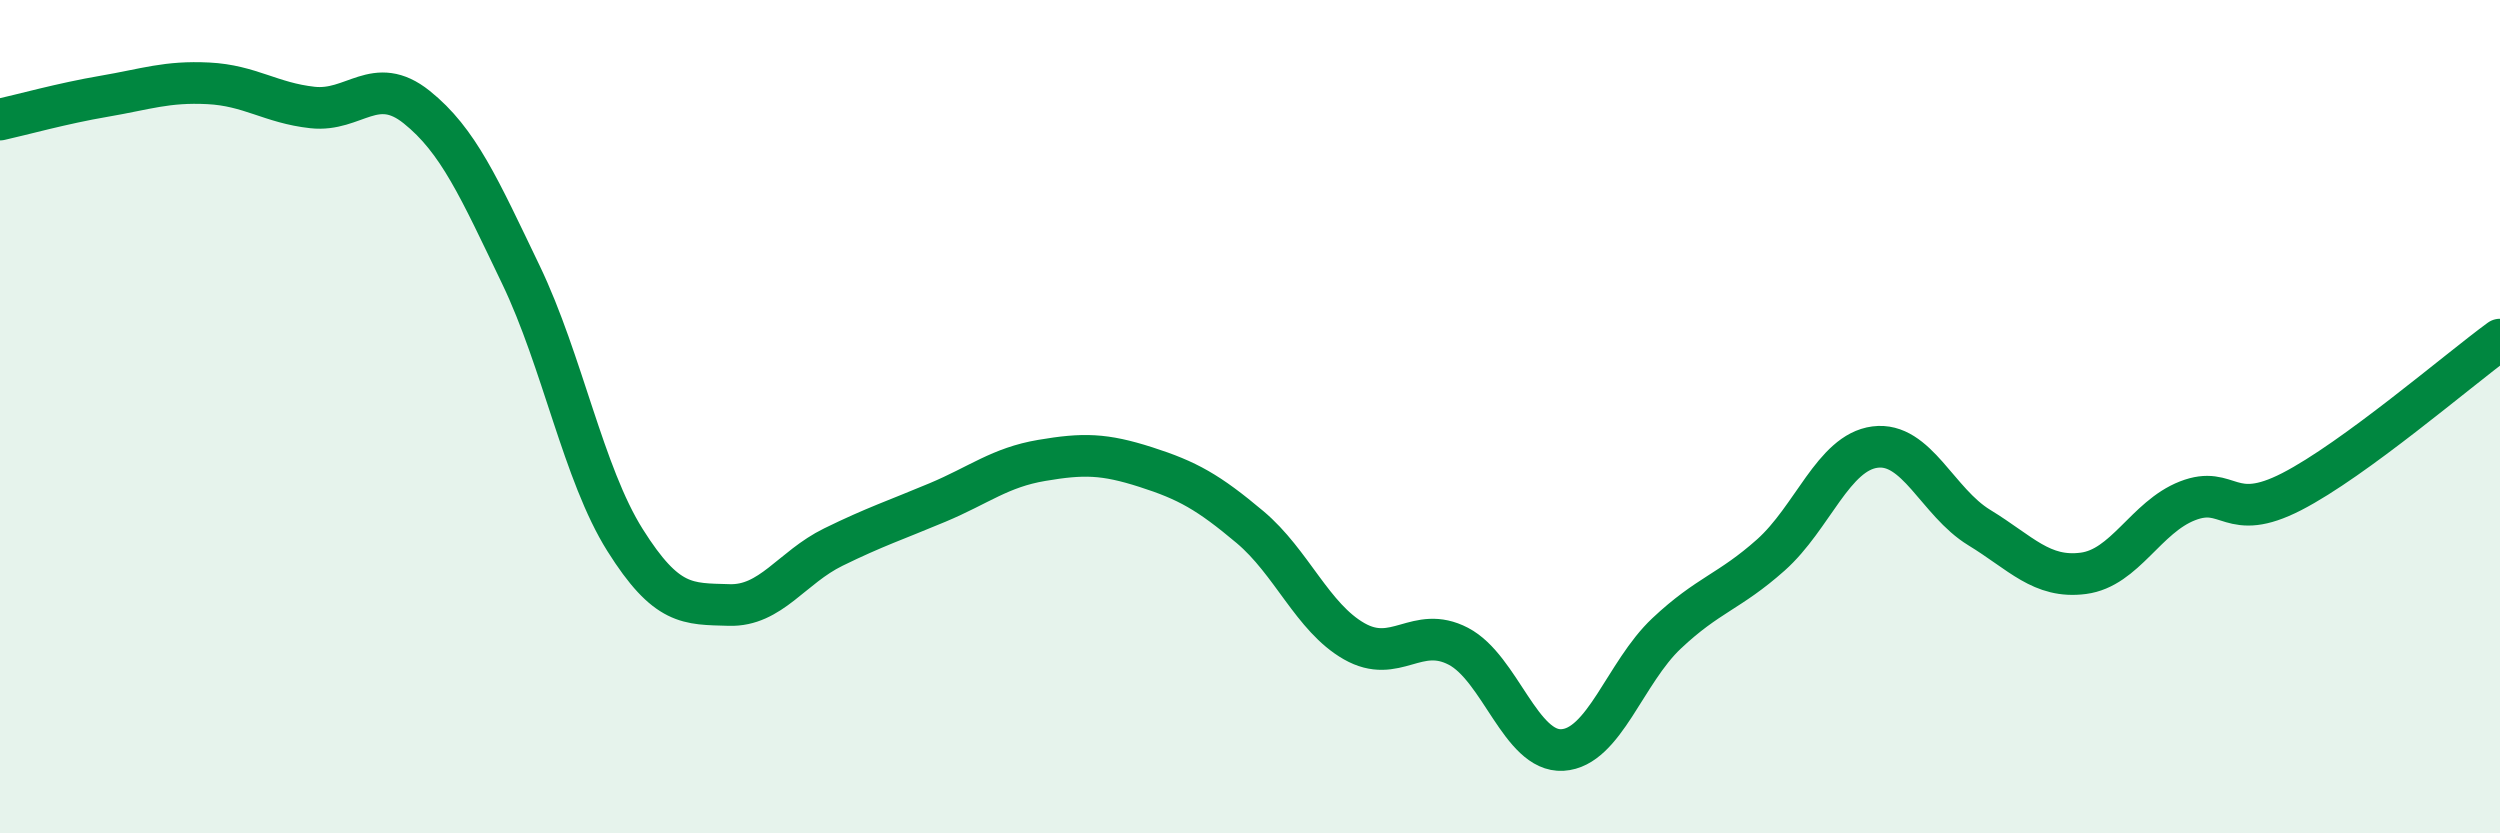
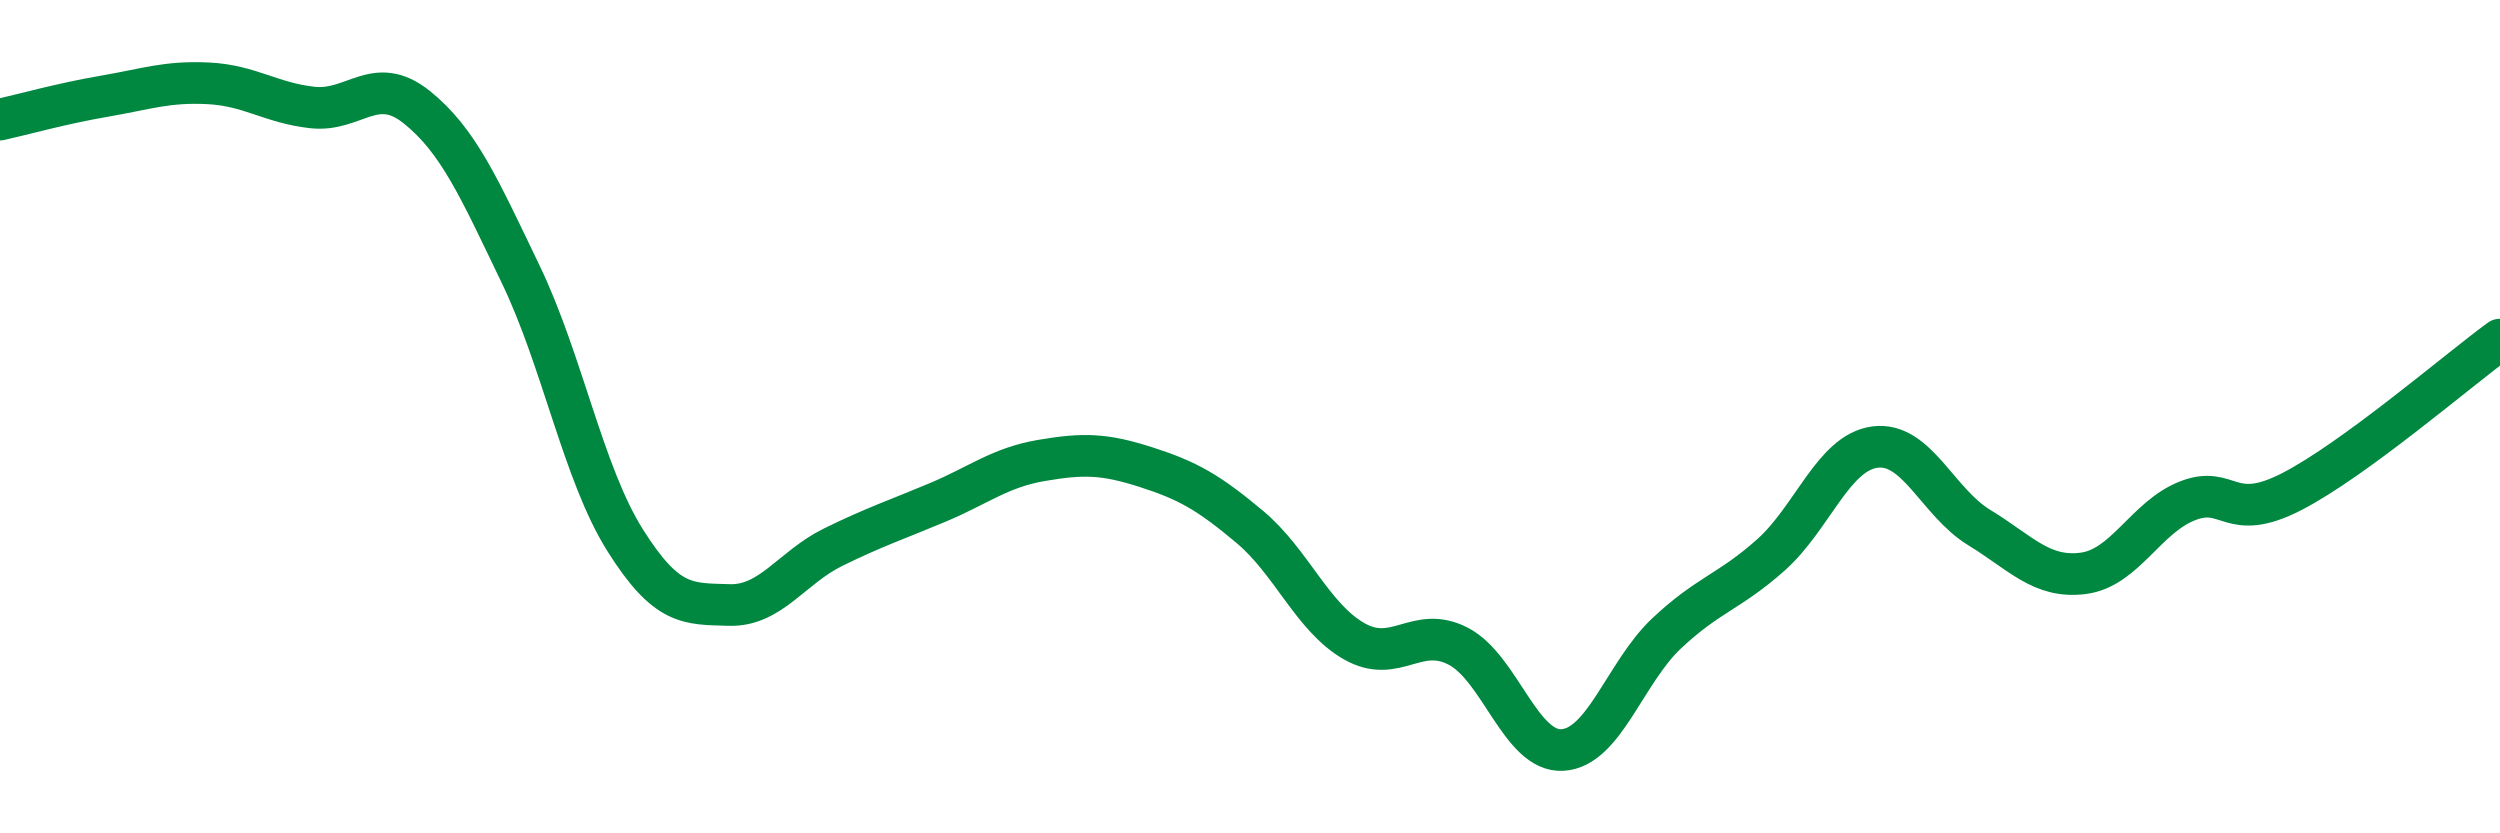
<svg xmlns="http://www.w3.org/2000/svg" width="60" height="20" viewBox="0 0 60 20">
-   <path d="M 0,2.87 C 0.5,2.76 1.5,2.48 2.5,2.31 C 3.5,2.14 4,1.95 5,2 C 6,2.05 6.5,2.47 7.5,2.58 C 8.5,2.69 9,1.77 10,2.57 C 11,3.37 11.5,4.51 12.5,6.59 C 13.5,8.67 14,11.37 15,12.96 C 16,14.55 16.5,14.49 17.5,14.52 C 18.5,14.55 19,13.62 20,13.13 C 21,12.64 21.5,12.48 22.5,12.06 C 23.5,11.64 24,11.22 25,11.05 C 26,10.88 26.5,10.89 27.5,11.21 C 28.5,11.53 29,11.81 30,12.65 C 31,13.49 31.5,14.82 32.5,15.39 C 33.5,15.96 34,14.99 35,15.51 C 36,16.03 36.5,18.06 37.5,18 C 38.5,17.94 39,16.14 40,15.2 C 41,14.26 41.5,14.21 42.5,13.32 C 43.5,12.43 44,10.86 45,10.73 C 46,10.6 46.5,12.05 47.5,12.66 C 48.5,13.27 49,13.89 50,13.76 C 51,13.63 51.5,12.41 52.5,12.02 C 53.5,11.63 53.5,12.57 55,11.8 C 56.5,11.03 59,8.88 60,8.15L60 20L0 20Z" fill="#008740" opacity="0.1" stroke-linecap="round" stroke-linejoin="round" />
  <path d="M 0,2.87 C 0.5,2.76 1.5,2.48 2.5,2.31 C 3.5,2.14 4,1.95 5,2 C 6,2.05 6.5,2.47 7.5,2.58 C 8.5,2.69 9,1.77 10,2.57 C 11,3.37 11.5,4.51 12.5,6.59 C 13.5,8.67 14,11.37 15,12.96 C 16,14.55 16.5,14.49 17.5,14.52 C 18.5,14.55 19,13.62 20,13.13 C 21,12.64 21.5,12.48 22.5,12.06 C 23.5,11.64 24,11.22 25,11.05 C 26,10.88 26.5,10.89 27.5,11.21 C 28.5,11.53 29,11.81 30,12.65 C 31,13.49 31.5,14.82 32.5,15.39 C 33.5,15.96 34,14.99 35,15.51 C 36,16.03 36.5,18.06 37.5,18 C 38.5,17.94 39,16.14 40,15.2 C 41,14.26 41.5,14.21 42.5,13.32 C 43.5,12.43 44,10.86 45,10.73 C 46,10.6 46.5,12.05 47.5,12.66 C 48.5,13.27 49,13.89 50,13.76 C 51,13.63 51.5,12.41 52.5,12.02 C 53.5,11.63 53.5,12.57 55,11.8 C 56.5,11.03 59,8.88 60,8.15" stroke="#008740" stroke-width="1" fill="none" stroke-linecap="round" stroke-linejoin="round" />
</svg>